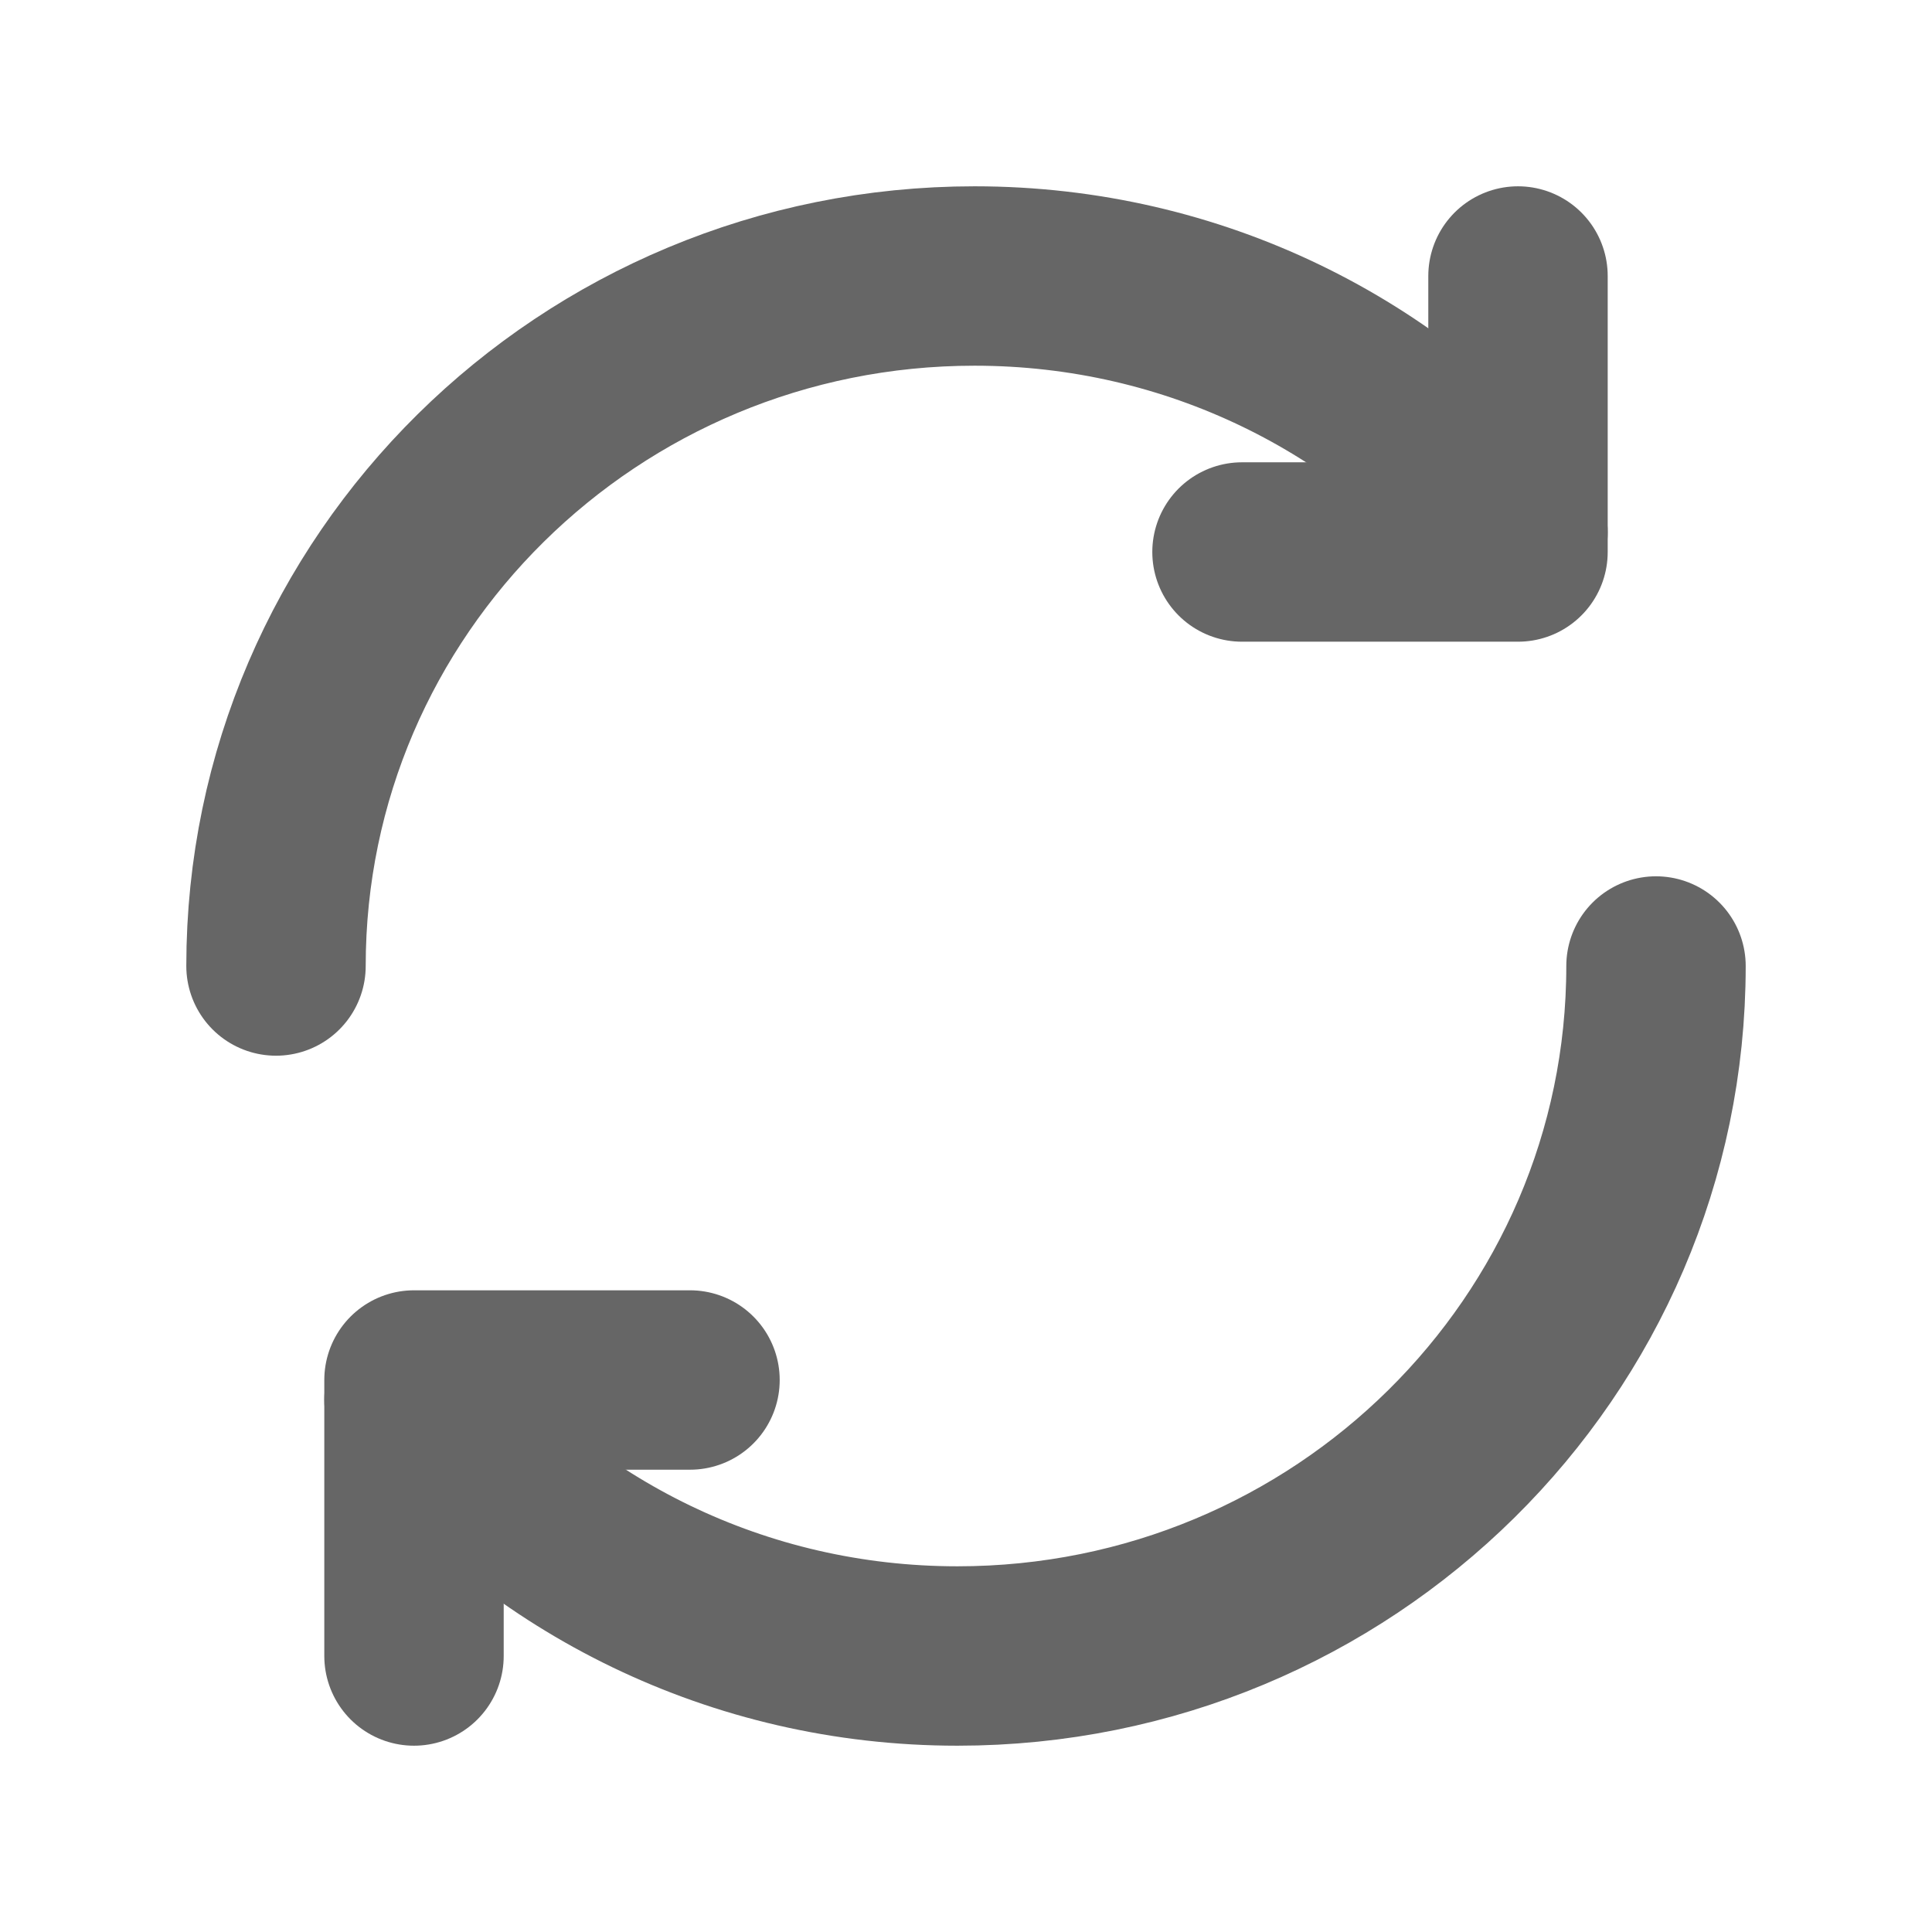
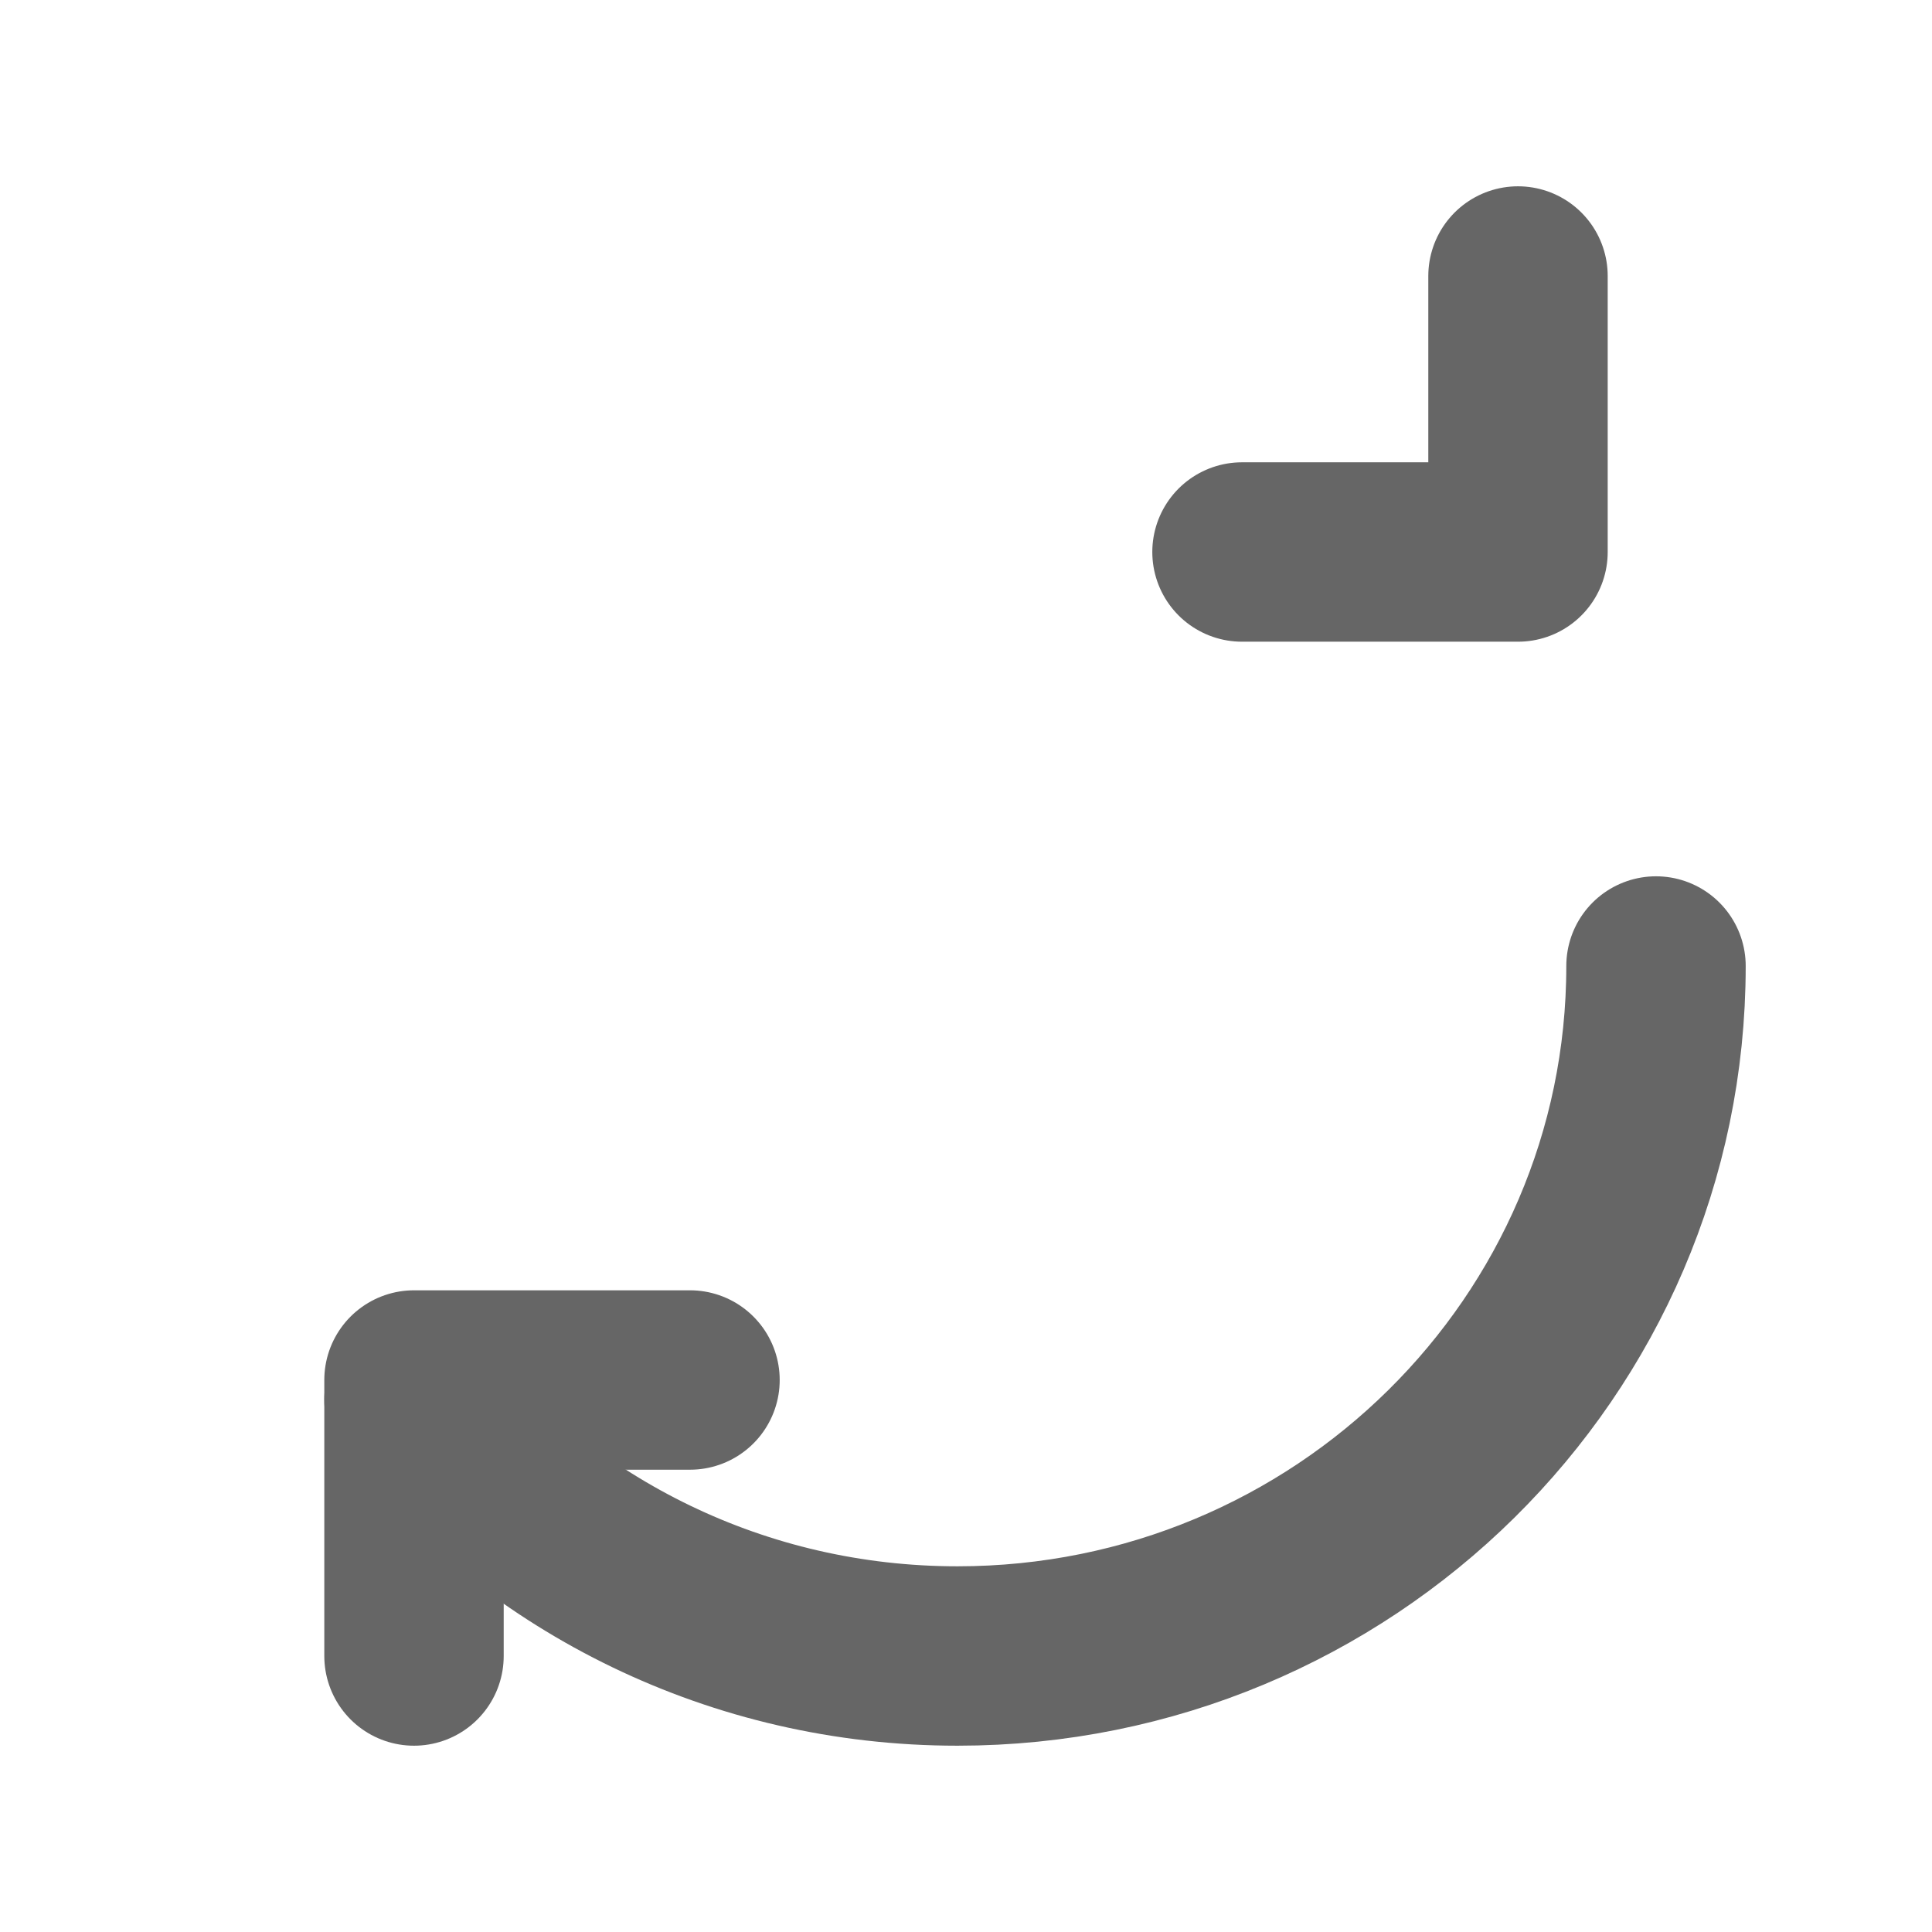
<svg xmlns="http://www.w3.org/2000/svg" width="14" height="14" viewBox="0 0 14 14" fill="none">
-   <path d="M2 7C2 4.239 4.267 2 7.062 2C8.653 2 10.072 2.724 11 3.857" stroke="#666666" stroke-width="1.3" stroke-linecap="round" stroke-linejoin="round" />
  <path d="M11 2L11 4L9 4" stroke="#666666" stroke-width="1.3" stroke-linecap="round" stroke-linejoin="round" />
  <path d="M12 7C12 9.761 9.733 12 6.938 12C5.347 12 3.928 11.276 3 10.143" stroke="#666666" stroke-width="1.3" stroke-linecap="round" stroke-linejoin="round" />
  <path d="M3 12L3 10L5 10" stroke="#666666" stroke-width="1.3" stroke-linecap="round" stroke-linejoin="round" />
</svg>